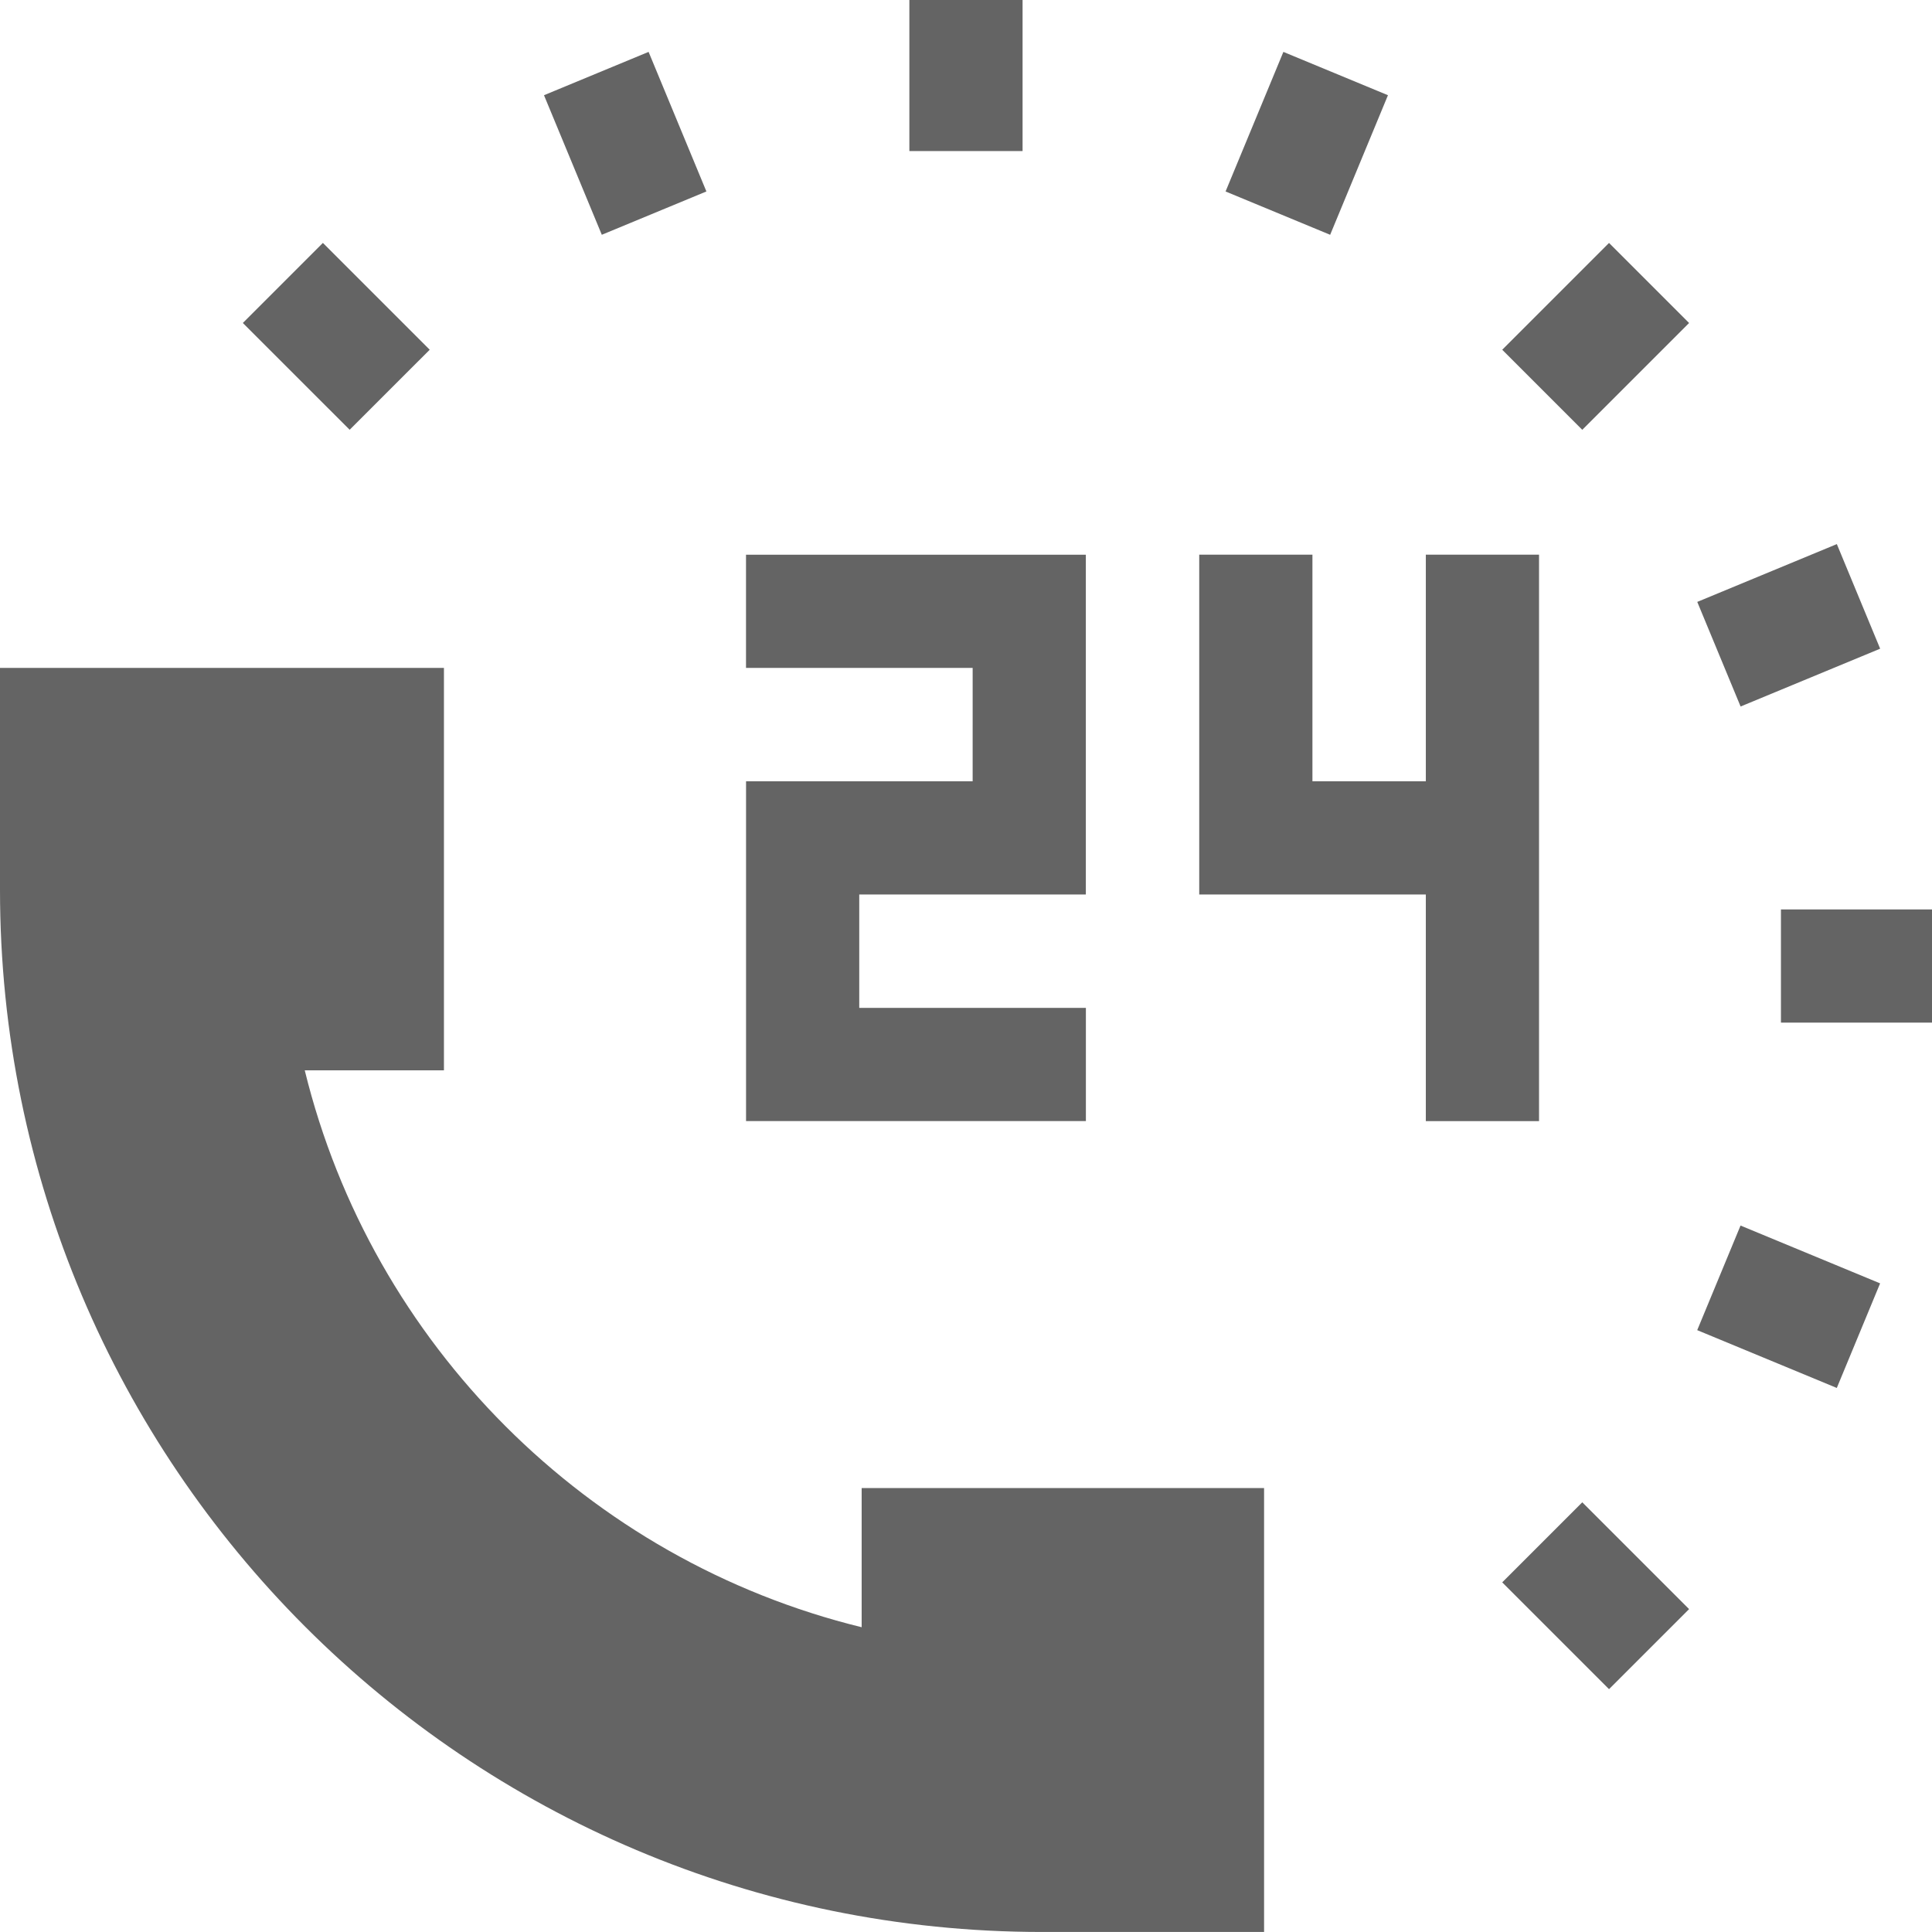
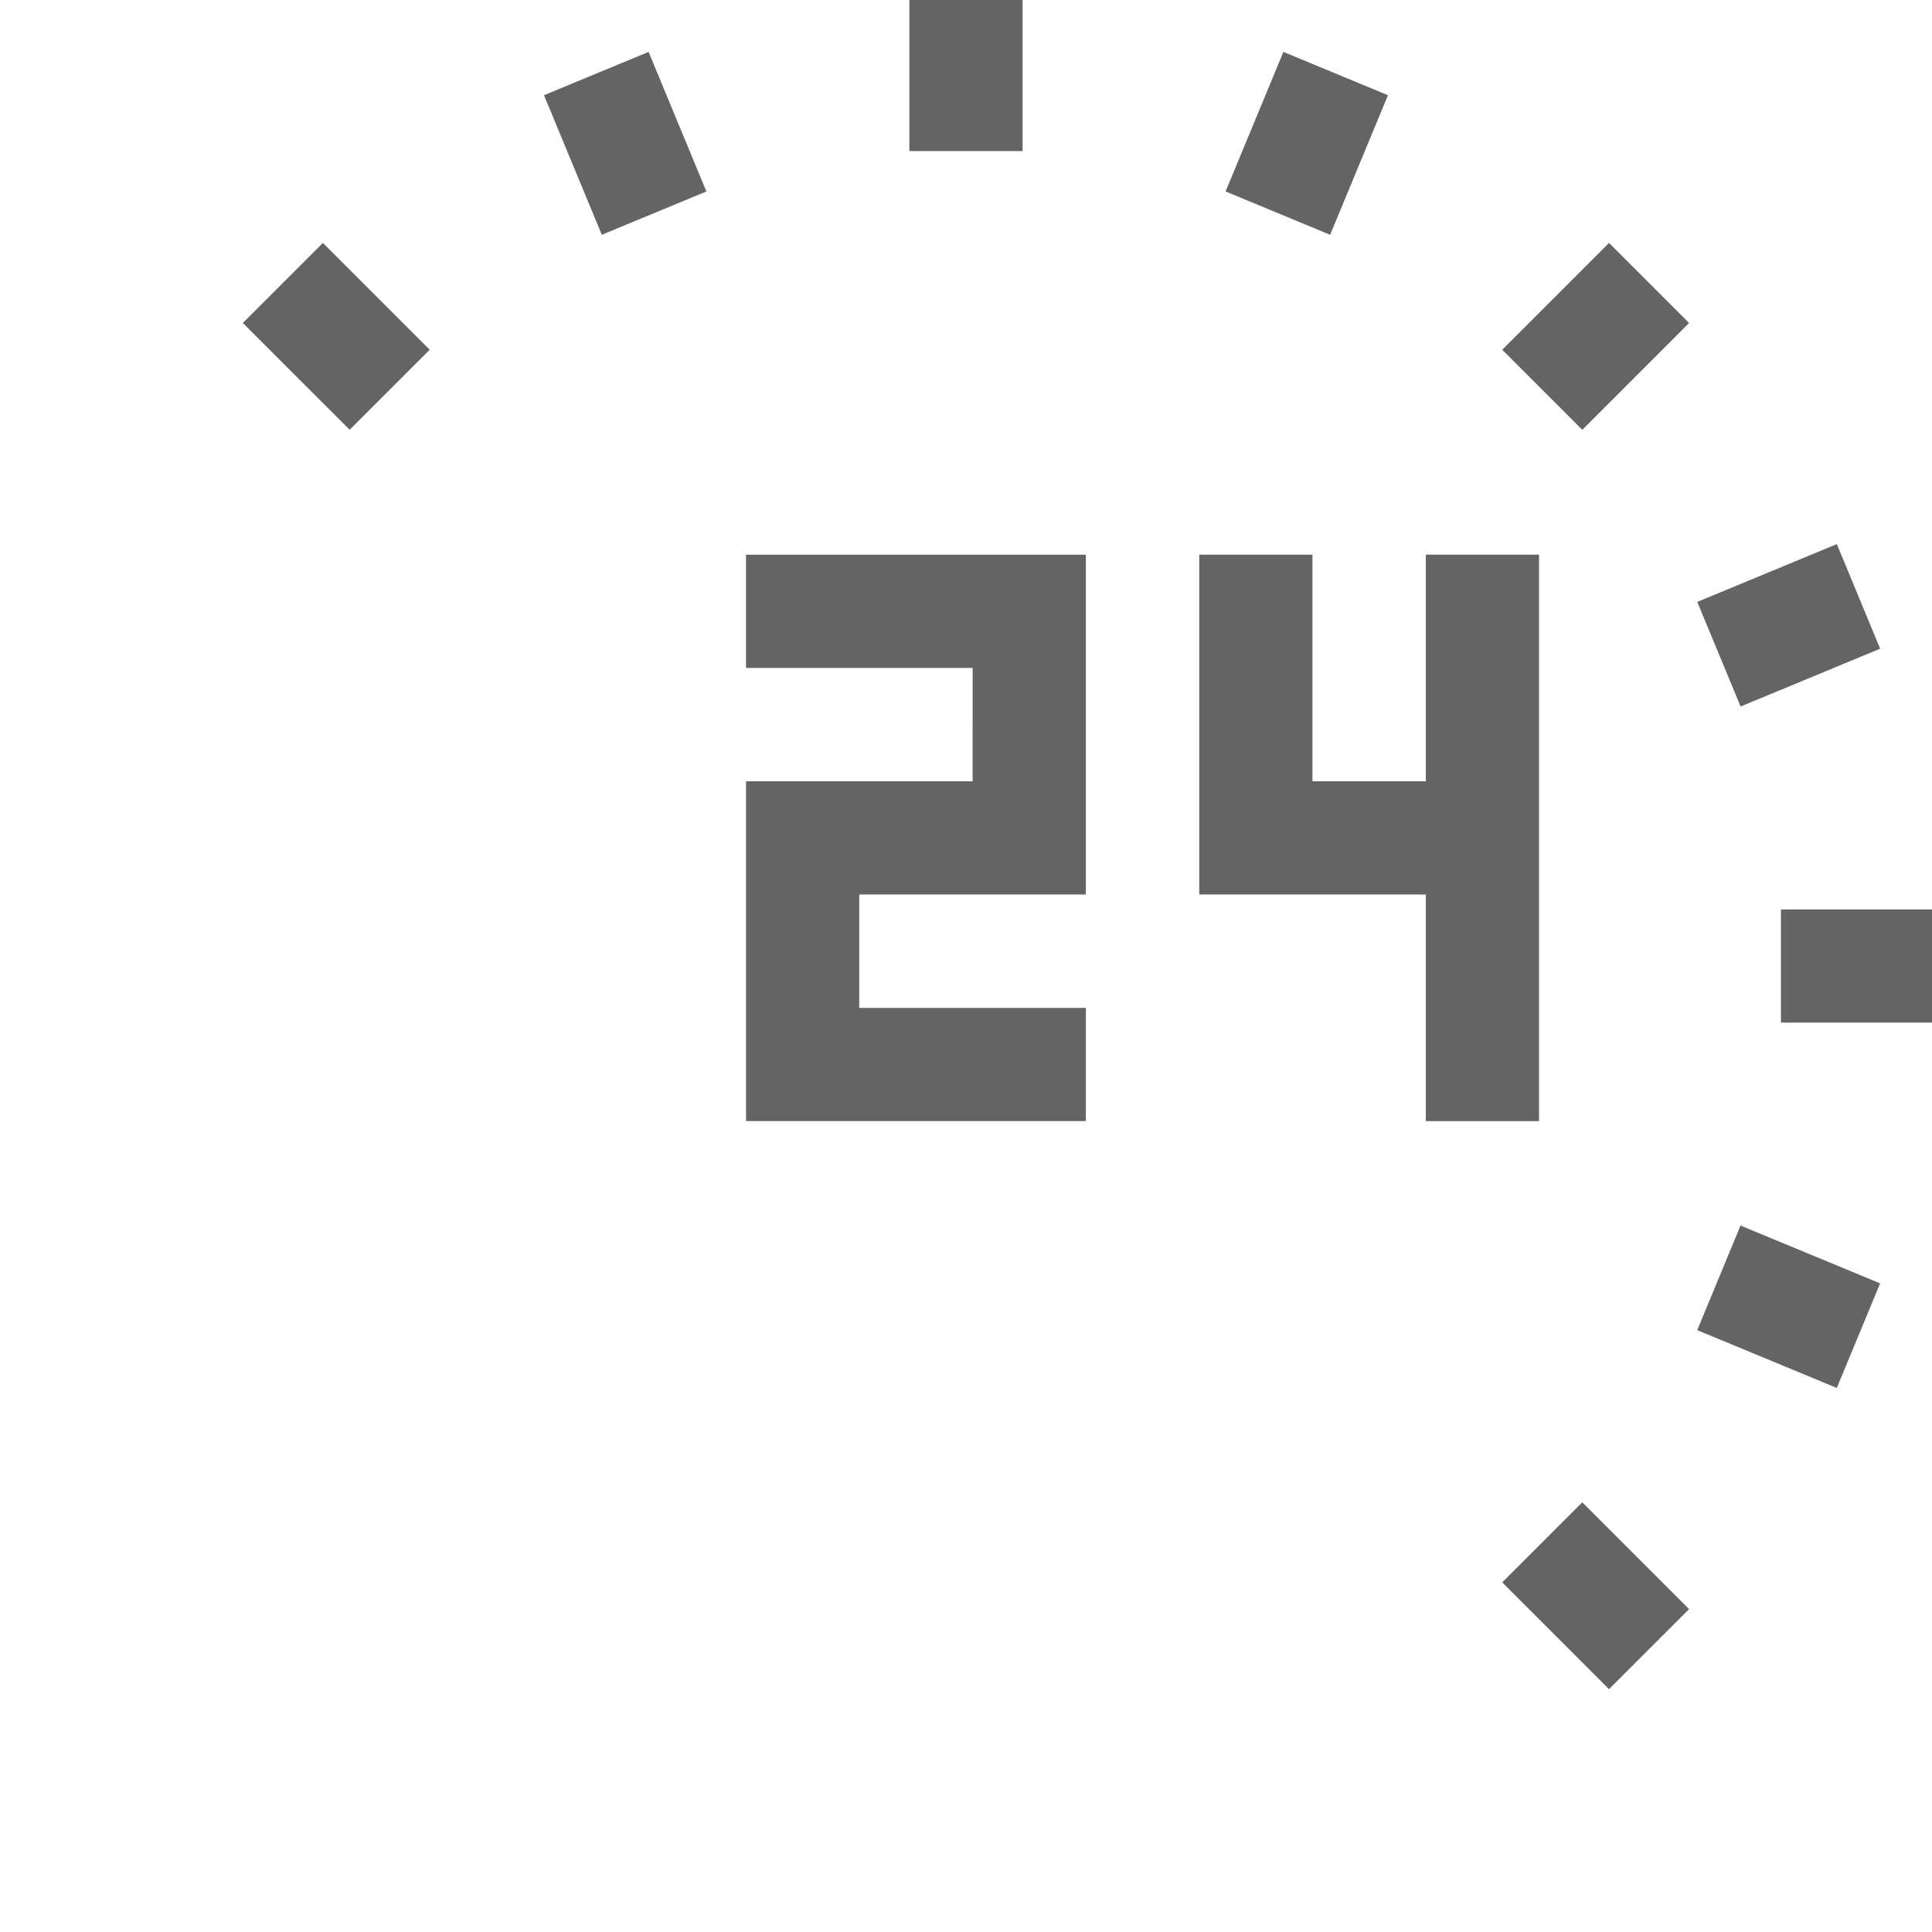
<svg xmlns="http://www.w3.org/2000/svg" version="1.1" width="512" height="512" x="0" y="0" viewBox="0 0 512 512" style="enable-background:new 0 0 512 512" xml:space="preserve" class="">
  <g>
    <path d="M257.762 207.047H197.71v90.05h90.062v-30h-60.062v-30.05h60.05V147H197.7v30h60.063zM407.86 297.11V146.987h-30v60.059h-30.051v-60.059h-30v90.059h60.05v60.062zM419.316 113.902l-21.21-21.215L426.41 64.38l21.215 21.215zM340.11 13.754l27.714 11.48-15.32 36.989-27.715-11.48zM240.992 0h30v40.031h-30zM171.883 13.75l15.32 36.988-27.719 11.48-15.32-36.984zM85.57 64.375l28.309 28.309-21.215 21.21L64.355 85.59zM426.41 447.645l-28.308-28.305 21.214-21.215 28.309 28.309zM486.77 367.824l-36.989-15.32 11.48-27.719 36.989 15.32zM471.969 241.008H512v30h-40.031zM486.781 144.191l11.48 27.72-36.984 15.32-11.484-27.72zm0 0" fill="#646464" opacity="1" data-original="#000000" />
-     <path d="M228.348 431.23C155.77 413.47 98.523 356.223 80.762 283.645h36.886V177H0v58.824c0 152.524 123.645 276.168 276.168 276.168h58.824V394.344H228.348zm0 0" fill="#646464" opacity="1" data-original="#000000" />
  </g>
</svg>